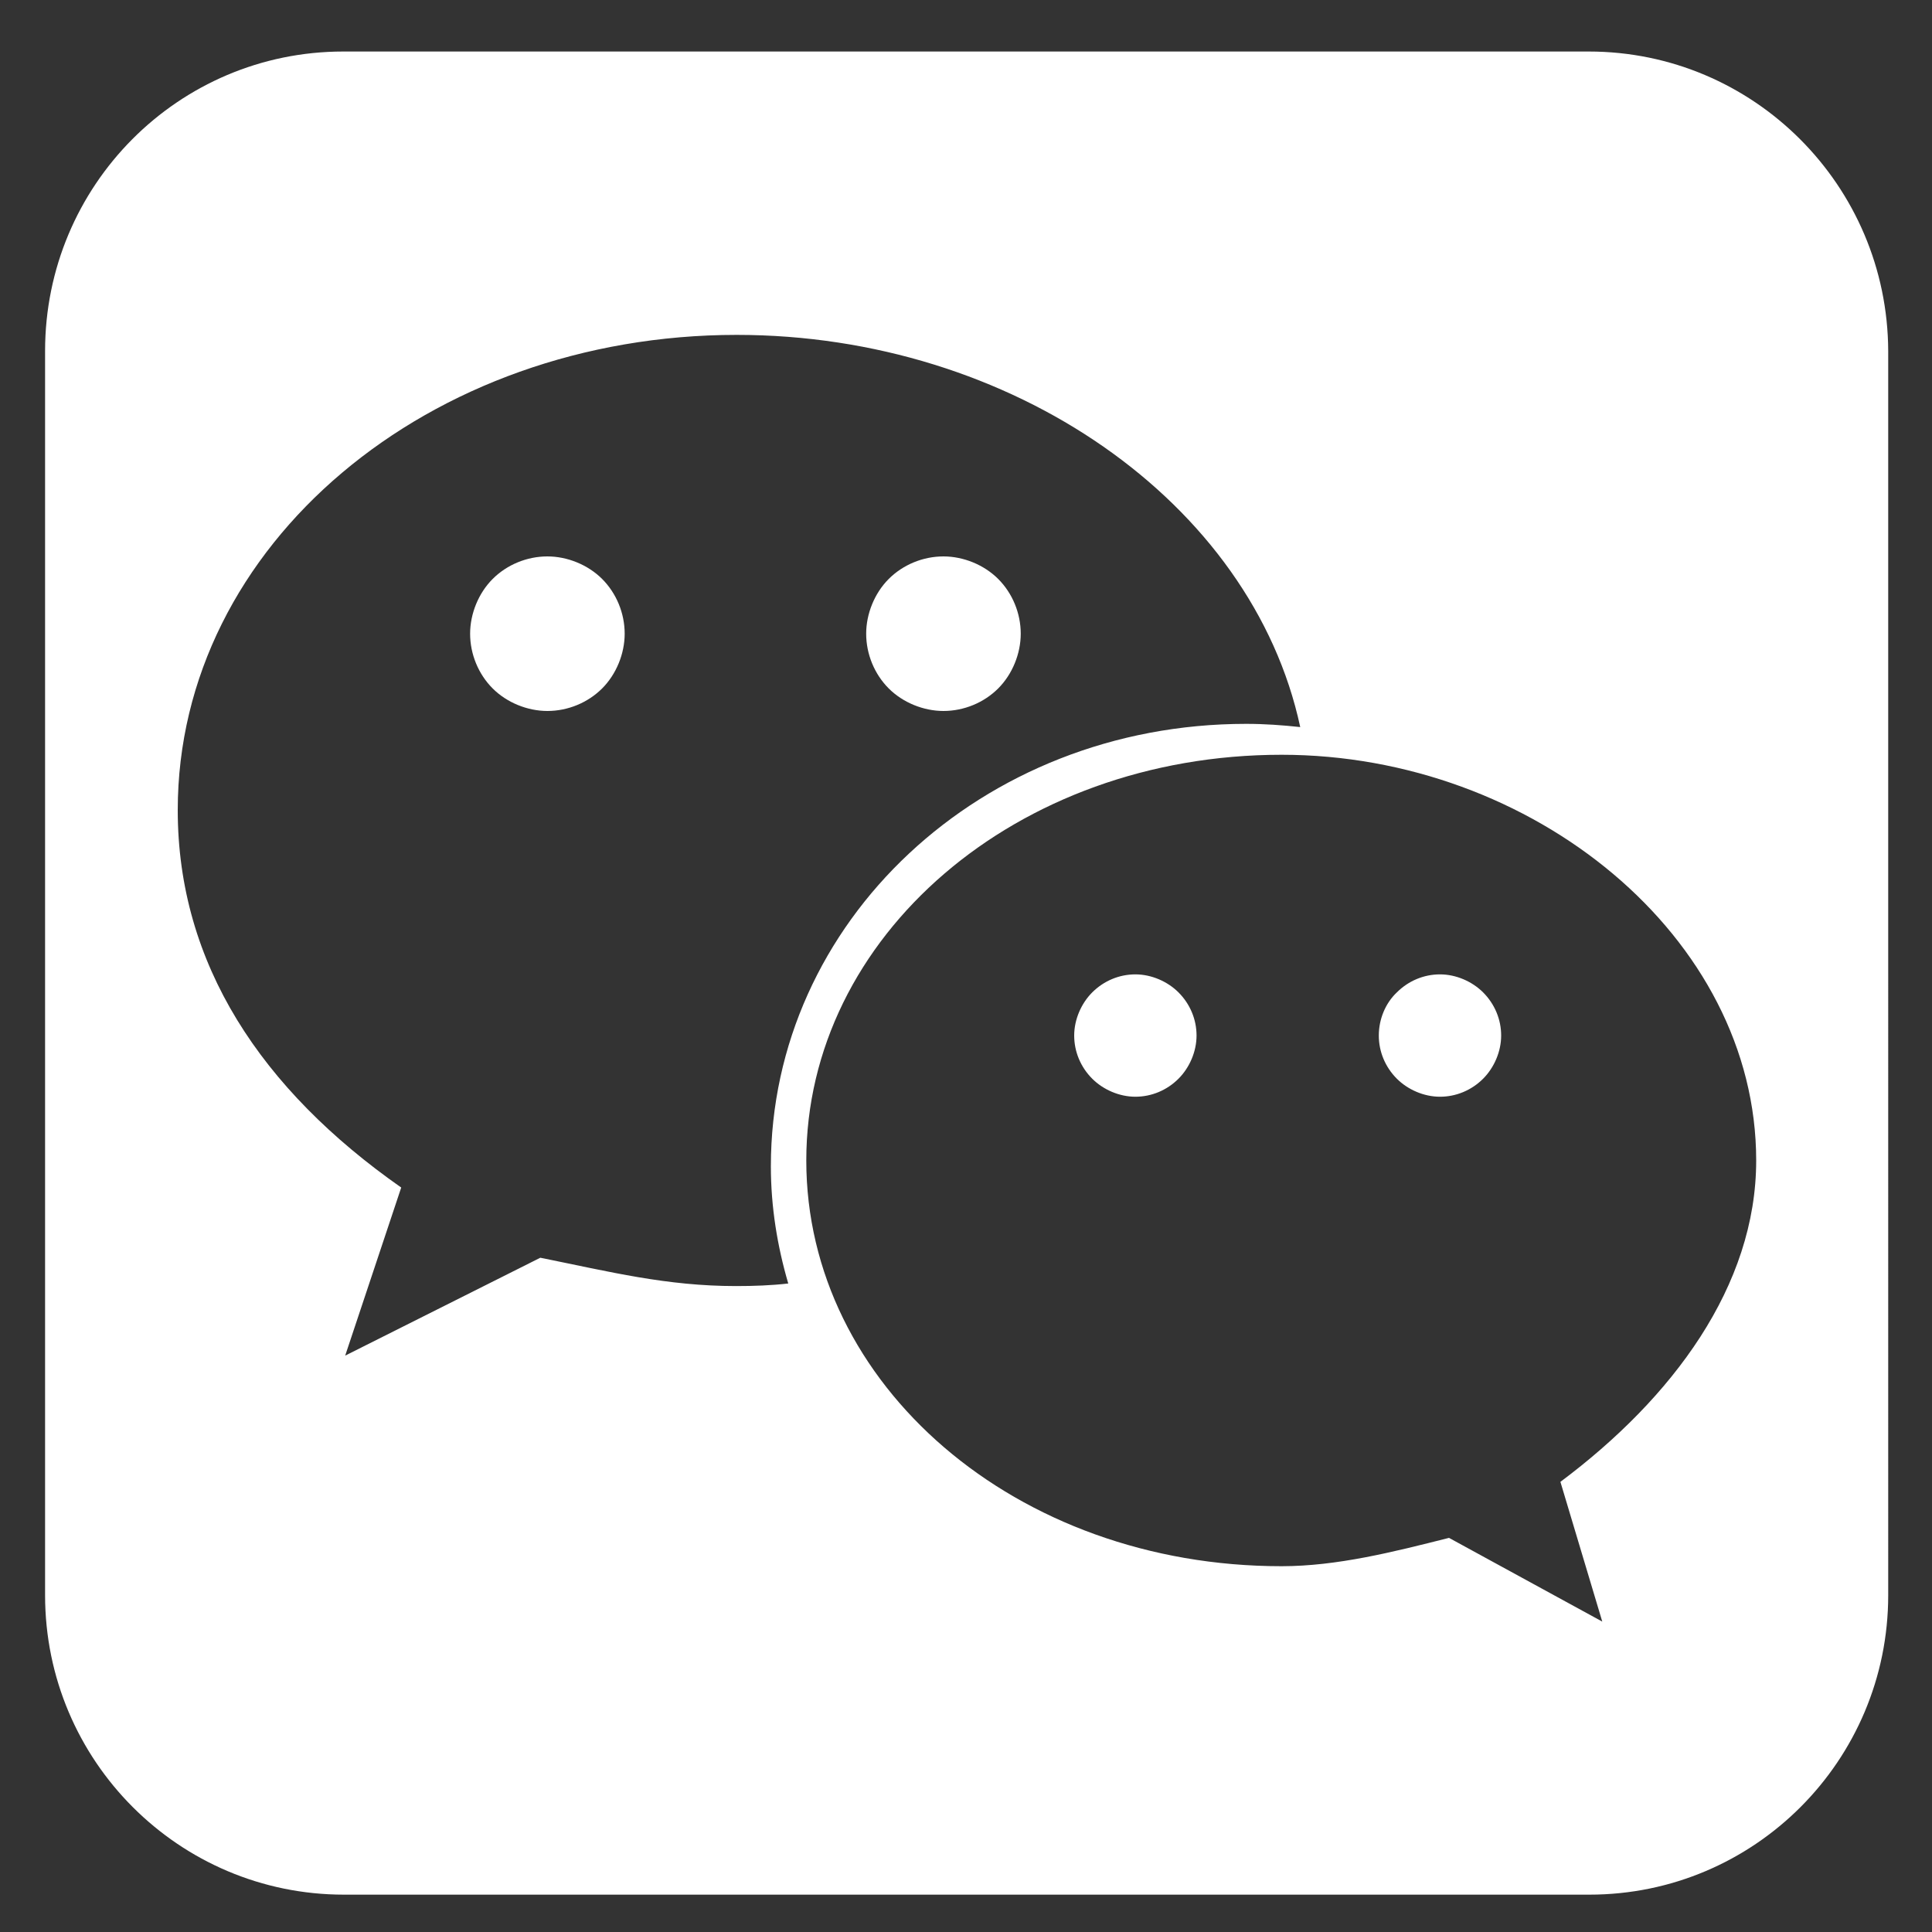
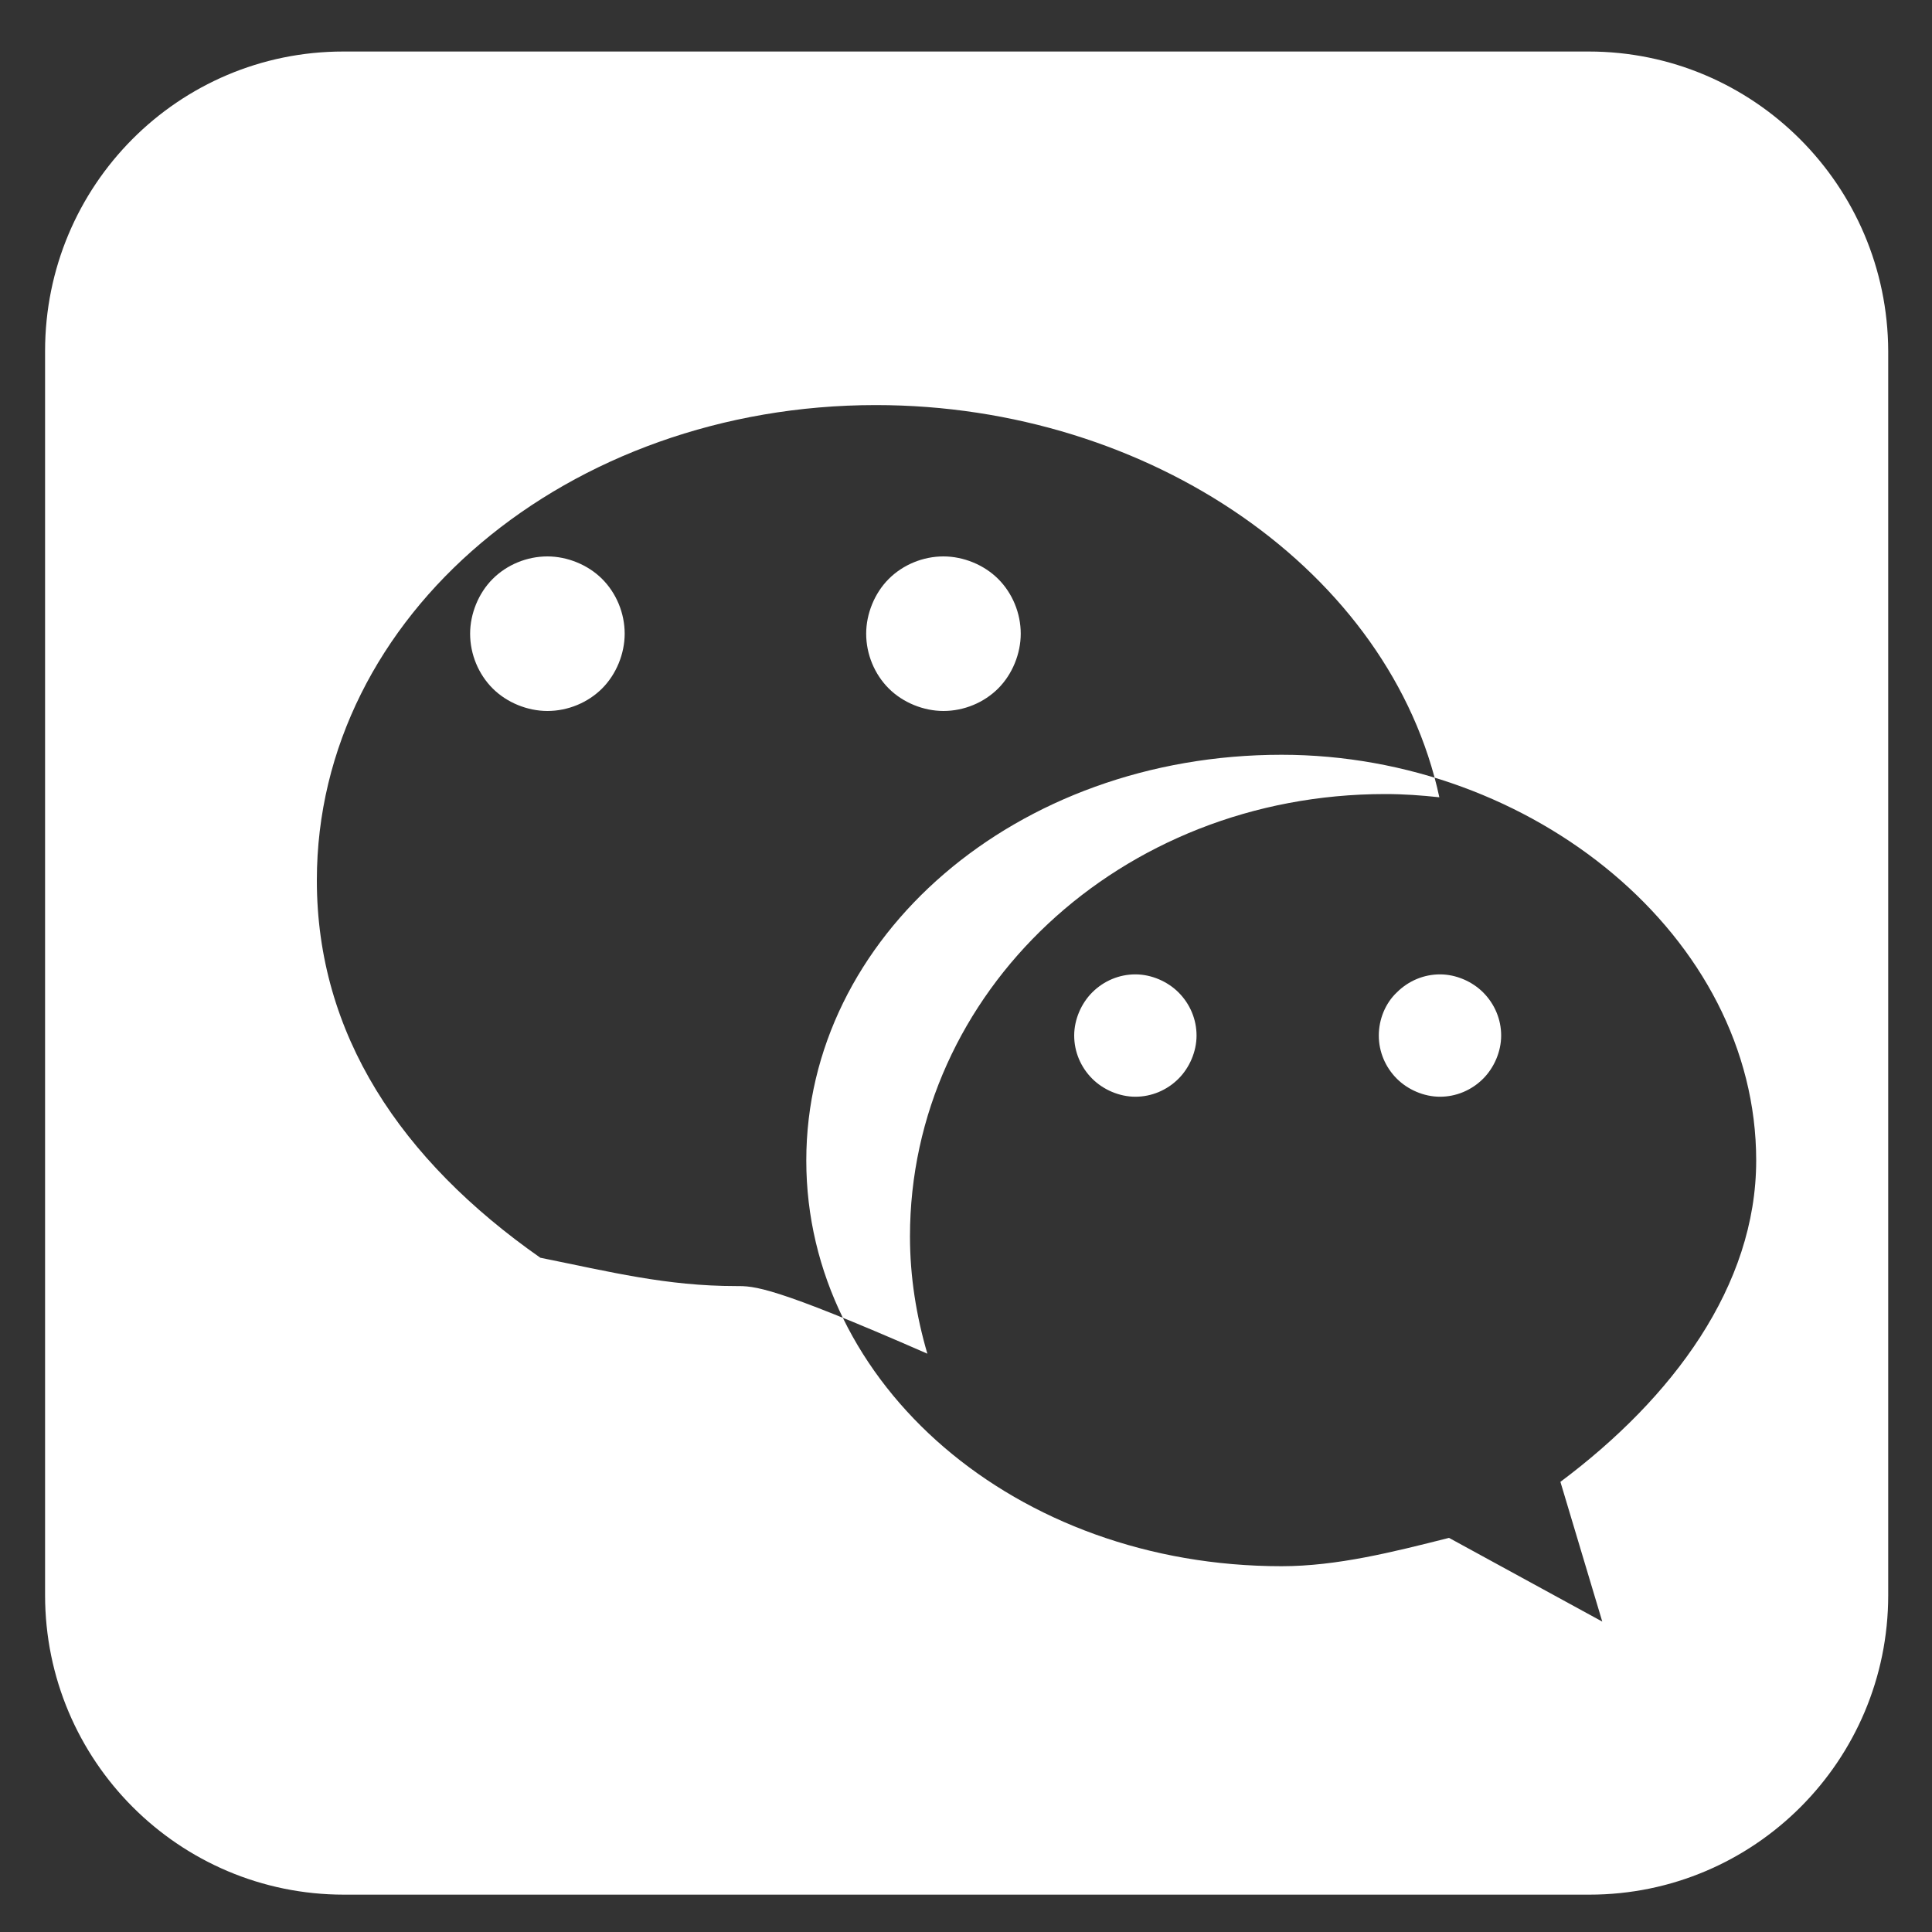
<svg xmlns="http://www.w3.org/2000/svg" t="1713108169339" class="icon" viewBox="0 0 1024 1024" version="1.1" p-id="18621" width="200" height="200">
  <rect x="0" y="0" width="1024" height="1024" fill="#333333" stroke="none" />
-   <path d="M249.173 335.872c0 10.923 4.437 21.504 11.947 29.013 7.509 7.509 18.432 11.947 29.013 11.947 10.923 0 21.504-4.437 29.013-11.947 7.509-7.509 11.947-18.432 11.947-29.013 0-10.923-4.437-21.504-11.947-29.013-7.509-7.509-18.432-11.947-29.013-11.947-10.923 0-21.504 4.437-29.013 11.947C253.611 314.368 249.173 325.291 249.173 335.872L249.173 335.872zM249.173 335.872M569.344 548.864c0 8.533 3.413 16.725 9.557 22.869 5.803 5.803 14.336 9.557 22.869 9.557 8.533 0 16.725-3.413 22.869-9.557 5.803-5.803 9.557-14.336 9.557-22.869 0-8.533-3.413-16.725-9.557-22.869-5.803-5.803-14.336-9.557-22.869-9.557-8.533 0-16.725 3.413-22.869 9.557C573.099 531.797 569.344 540.331 569.344 548.864L569.344 548.864zM569.344 548.864M459.093 335.872c0 10.923 4.437 21.504 11.947 29.013 7.509 7.509 18.432 11.947 29.013 11.947 10.923 0 21.504-4.437 29.013-11.947 7.509-7.509 11.947-18.432 11.947-29.013 0-10.923-4.437-21.504-11.947-29.013-7.509-7.509-18.432-11.947-29.013-11.947-10.923 0-21.504 4.437-29.013 11.947C463.531 314.368 459.093 325.291 459.093 335.872L459.093 335.872zM459.093 335.872M842.069 27.307 181.931 27.307C94.549 27.307 23.893 98.304 23.893 186.027l0 659.456c0 87.723 70.997 158.72 158.379 158.72l660.139 0c87.381 0 158.379-70.997 158.379-158.72L1000.789 186.027C1000.448 98.304 929.451 27.307 842.069 27.307L842.069 27.307zM390.144 681.643c-36.864 0-66.56-7.509-103.765-15.019l-103.424 51.883 29.696-89.088c-74.069-51.883-118.443-118.443-118.443-200.021 0-140.971 133.461-251.904 296.277-251.904 145.749 0 273.067 88.747 298.667 207.872-9.557-1.024-18.773-1.707-28.672-1.707-140.629 0-251.904 105.131-251.904 234.496 0 21.504 3.413 42.325 9.216 62.123C408.917 681.301 399.701 681.643 390.144 681.643L390.144 681.643zM827.051 785.408l22.187 74.069-81.237-44.373c-29.696 7.509-59.392 15.019-88.747 15.019-140.971 0-251.904-96.256-251.904-215.04 0-118.443 110.933-215.04 251.904-215.04 133.12 0 251.563 96.597 251.563 215.04C930.816 681.643 886.443 741.035 827.051 785.408L827.051 785.408zM827.051 785.408M730.795 548.864c0 8.533 3.413 16.725 9.557 22.869 5.803 5.803 14.336 9.557 22.869 9.557 8.533 0 16.725-3.413 22.869-9.557 5.803-5.803 9.557-14.336 9.557-22.869 0-8.533-3.413-16.725-9.557-22.869-5.803-5.803-14.336-9.557-22.869-9.557-8.533 0-16.725 3.413-22.869 9.557C734.208 531.797 730.795 540.331 730.795 548.864L730.795 548.864zM730.795 548.864" fill="#ffffff" p-id="18622" />
+   <path d="M249.173 335.872c0 10.923 4.437 21.504 11.947 29.013 7.509 7.509 18.432 11.947 29.013 11.947 10.923 0 21.504-4.437 29.013-11.947 7.509-7.509 11.947-18.432 11.947-29.013 0-10.923-4.437-21.504-11.947-29.013-7.509-7.509-18.432-11.947-29.013-11.947-10.923 0-21.504 4.437-29.013 11.947C253.611 314.368 249.173 325.291 249.173 335.872L249.173 335.872zM249.173 335.872M569.344 548.864c0 8.533 3.413 16.725 9.557 22.869 5.803 5.803 14.336 9.557 22.869 9.557 8.533 0 16.725-3.413 22.869-9.557 5.803-5.803 9.557-14.336 9.557-22.869 0-8.533-3.413-16.725-9.557-22.869-5.803-5.803-14.336-9.557-22.869-9.557-8.533 0-16.725 3.413-22.869 9.557C573.099 531.797 569.344 540.331 569.344 548.864L569.344 548.864zM569.344 548.864M459.093 335.872c0 10.923 4.437 21.504 11.947 29.013 7.509 7.509 18.432 11.947 29.013 11.947 10.923 0 21.504-4.437 29.013-11.947 7.509-7.509 11.947-18.432 11.947-29.013 0-10.923-4.437-21.504-11.947-29.013-7.509-7.509-18.432-11.947-29.013-11.947-10.923 0-21.504 4.437-29.013 11.947C463.531 314.368 459.093 325.291 459.093 335.872L459.093 335.872zM459.093 335.872M842.069 27.307 181.931 27.307C94.549 27.307 23.893 98.304 23.893 186.027l0 659.456c0 87.723 70.997 158.72 158.379 158.72l660.139 0c87.381 0 158.379-70.997 158.379-158.72L1000.789 186.027C1000.448 98.304 929.451 27.307 842.069 27.307L842.069 27.307zM390.144 681.643c-36.864 0-66.56-7.509-103.765-15.019c-74.069-51.883-118.443-118.443-118.443-200.021 0-140.971 133.461-251.904 296.277-251.904 145.749 0 273.067 88.747 298.667 207.872-9.557-1.024-18.773-1.707-28.672-1.707-140.629 0-251.904 105.131-251.904 234.496 0 21.504 3.413 42.325 9.216 62.123C408.917 681.301 399.701 681.643 390.144 681.643L390.144 681.643zM827.051 785.408l22.187 74.069-81.237-44.373c-29.696 7.509-59.392 15.019-88.747 15.019-140.971 0-251.904-96.256-251.904-215.04 0-118.443 110.933-215.04 251.904-215.04 133.12 0 251.563 96.597 251.563 215.04C930.816 681.643 886.443 741.035 827.051 785.408L827.051 785.408zM827.051 785.408M730.795 548.864c0 8.533 3.413 16.725 9.557 22.869 5.803 5.803 14.336 9.557 22.869 9.557 8.533 0 16.725-3.413 22.869-9.557 5.803-5.803 9.557-14.336 9.557-22.869 0-8.533-3.413-16.725-9.557-22.869-5.803-5.803-14.336-9.557-22.869-9.557-8.533 0-16.725 3.413-22.869 9.557C734.208 531.797 730.795 540.331 730.795 548.864L730.795 548.864zM730.795 548.864" fill="#ffffff" p-id="18622" />
</svg>